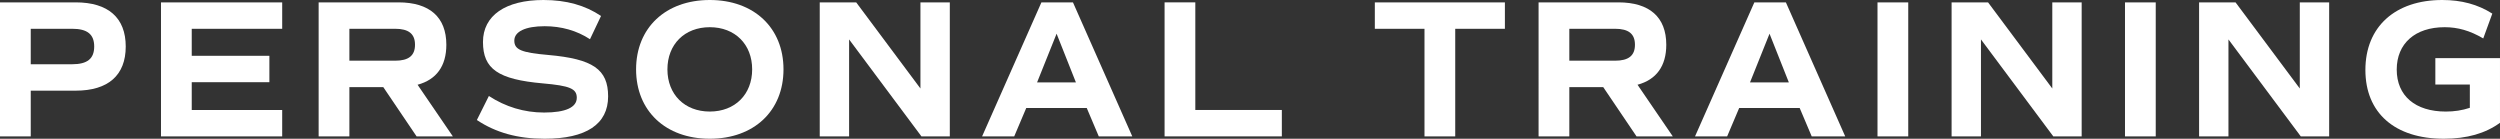
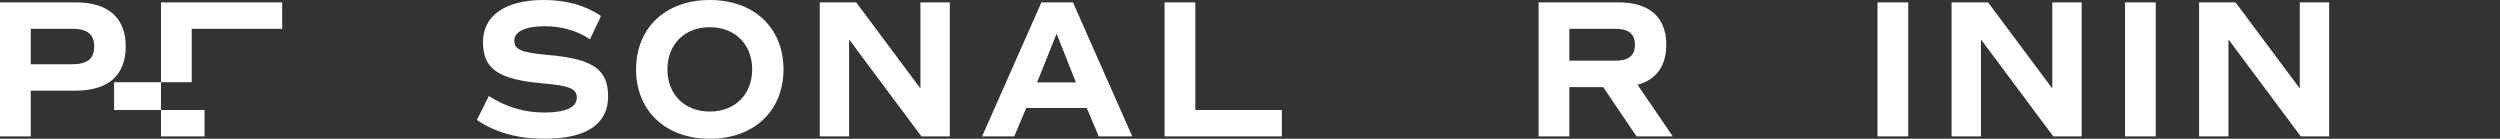
<svg xmlns="http://www.w3.org/2000/svg" id="uuid-9be1f0e9-889e-4f8c-a8f9-01e8b144d1cc" width="723.155" height="40.133" viewBox="0 0 723.155 40.133">
  <rect x="0" y="0" width="723.155" height="40.133" fill="#333333" stroke="none" />
  <g id="uuid-9fbd6b92-aca0-43f3-8fca-83b6344c7733">
    <g>
      <path d="M36.37,13.454c0,8.323-5.073,12.77-14.479,12.77H8.893v13.226H0V.685H21.891c9.406,0,14.479,4.446,14.479,12.77Zm-9.121,0c0-3.534-1.995-5.131-6.385-5.131H8.893v10.262h11.971c4.39,0,6.385-1.597,6.385-5.131Z" fill="#fff" />
-       <path d="M55.462,8.323v7.811h22.46v7.639h-22.46v8.038h26.166v7.639H46.569V.685h35.059v7.639h-26.166Z" fill="#fff" />
-       <path d="M120.501,39.449l-9.634-14.252h-9.805v14.252h-8.893V.685h23.088c9.007,0,13.853,4.275,13.853,12.257,0,6.156-2.851,10.09-8.323,11.572l10.204,14.936h-10.489Zm-19.439-21.891h13.226c3.933,0,5.757-1.482,5.757-4.617s-1.824-4.618-5.757-4.618h-13.226v9.235Z" fill="#fff" />
+       <path d="M55.462,8.323v7.811v7.639h-22.46v8.038h26.166v7.639H46.569V.685h35.059v7.639h-26.166Z" fill="#fff" />
      <path d="M137.938,34.718l3.478-6.955c4.789,3.136,10.204,4.789,15.962,4.789,6.214,0,9.463-1.482,9.463-4.276,0-2.622-1.996-3.477-9.862-4.161-12.883-1.14-17.273-4.161-17.273-11.972,0-7.639,6.499-12.143,17.501-12.143,6.613,0,12.085,1.54,16.646,4.618l-3.192,6.727c-3.819-2.508-8.323-3.763-13.112-3.763-5.529,0-8.779,1.539-8.779,4.162s1.995,3.478,9.862,4.161c12.883,1.141,17.273,4.161,17.273,11.972,0,8.038-6.328,12.256-18.356,12.256-7.81,0-14.138-1.767-19.61-5.415Z" fill="#fff" />
      <path d="M183.995,20.066c0-12.028,8.551-20.066,21.32-20.066s21.321,8.038,21.321,20.066-8.551,20.066-21.321,20.066-21.32-8.037-21.32-20.066Zm33.577,0c0-7.239-4.959-12.199-12.256-12.199s-12.256,4.96-12.256,12.199,4.959,12.2,12.256,12.2,12.256-4.96,12.256-12.2Z" fill="#fff" />
      <path d="M274.743,.685V39.449h-8.209l-20.922-28.047v28.047h-8.494V.685h10.546l18.584,24.912V.685h8.494Z" fill="#fff" />
      <path d="M314.356,31.24h-17.501l-3.478,8.209h-9.292L301.244,.685h9.121l17.159,38.765h-9.691l-3.478-8.209Zm-14.366-7.411h11.23l-5.587-14.08-5.644,14.08Z" fill="#fff" />
      <path d="M370.786,31.811v7.639h-33.919V.685h8.893V31.811h25.026Z" fill="#fff" />
-       <path d="M435.309,8.323h-14.366v31.126h-8.893V8.323h-14.365V.685h37.624v7.639Z" fill="#fff" />
      <path d="M473.384,39.449l-9.634-14.252h-9.806v14.252h-8.893V.685h23.088c9.007,0,13.853,4.275,13.853,12.257,0,6.156-2.851,10.09-8.323,11.572l10.204,14.936h-10.489Zm-19.439-21.891h13.226c3.934,0,5.758-1.482,5.758-4.617s-1.824-4.618-5.758-4.618h-13.226v9.235Z" fill="#fff" />
-       <path d="M520.579,31.24h-17.501l-3.478,8.209h-9.292L507.468,.685h9.121l17.159,38.765h-9.691l-3.478-8.209Zm-14.365-7.411h11.229l-5.586-14.08-5.644,14.08Z" fill="#fff" />
      <path d="M543.091,.685h8.893V39.449h-8.893V.685Z" fill="#fff" />
      <path d="M602.146,.685V39.449h-8.209l-20.921-28.047v28.047h-8.494V.685h10.546l18.584,24.912V.685h8.494Z" fill="#fff" />
      <path d="M614.681,.685h8.893V39.449h-8.893V.685Z" fill="#fff" />
      <path d="M673.736,.685V39.449h-8.209l-20.921-28.047v28.047h-8.494V.685h10.546l18.585,24.912V.685h8.493Z" fill="#fff" />
-       <path d="M723.155,35.516c-4.219,3.078-9.578,4.617-16.247,4.617-14.252,0-22.689-7.524-22.689-19.895,0-12.542,8.665-20.238,22.233-20.238,5.529,0,10.261,1.255,14.479,3.934l-2.622,7.184c-3.877-2.28-7.354-3.25-11.174-3.25-8.551,0-13.853,4.731-13.853,12.257,0,7.582,5.358,12.143,14.194,12.143,2.451,0,4.732-.343,6.955-1.083v-6.728h-9.977v-7.639h18.699v18.698Z" fill="#fff" />
    </g>
  </g>
</svg>